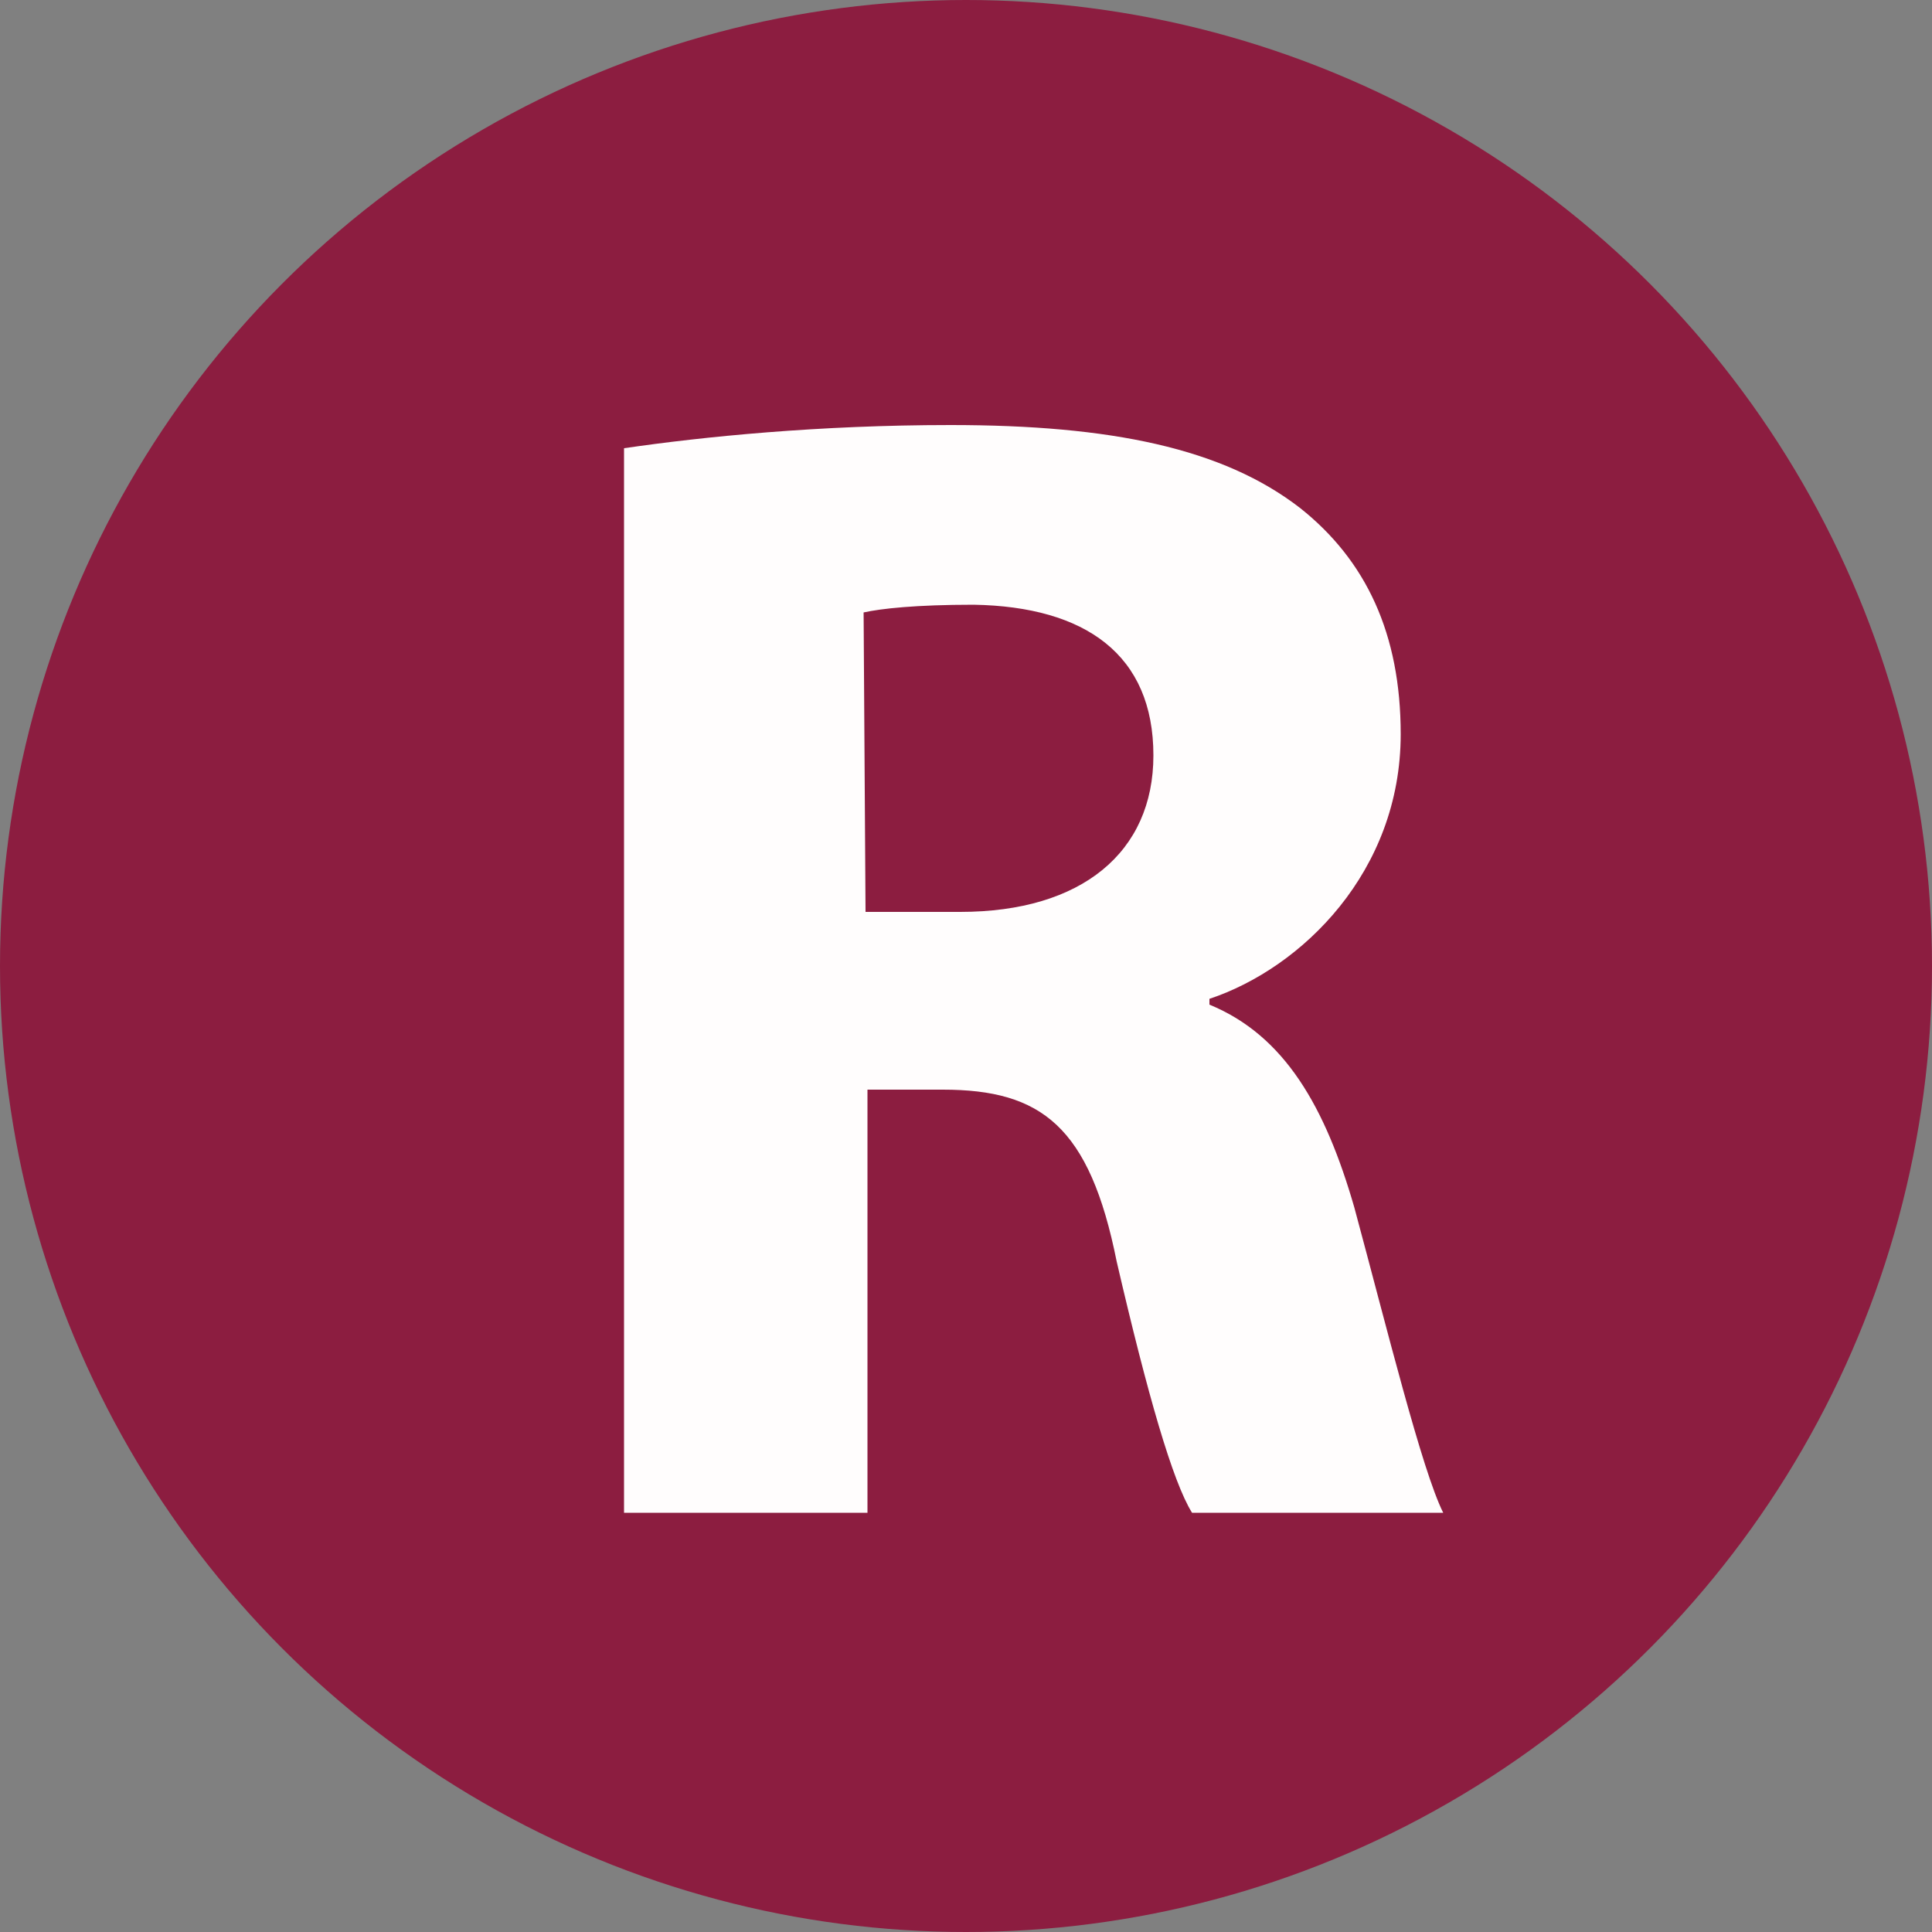
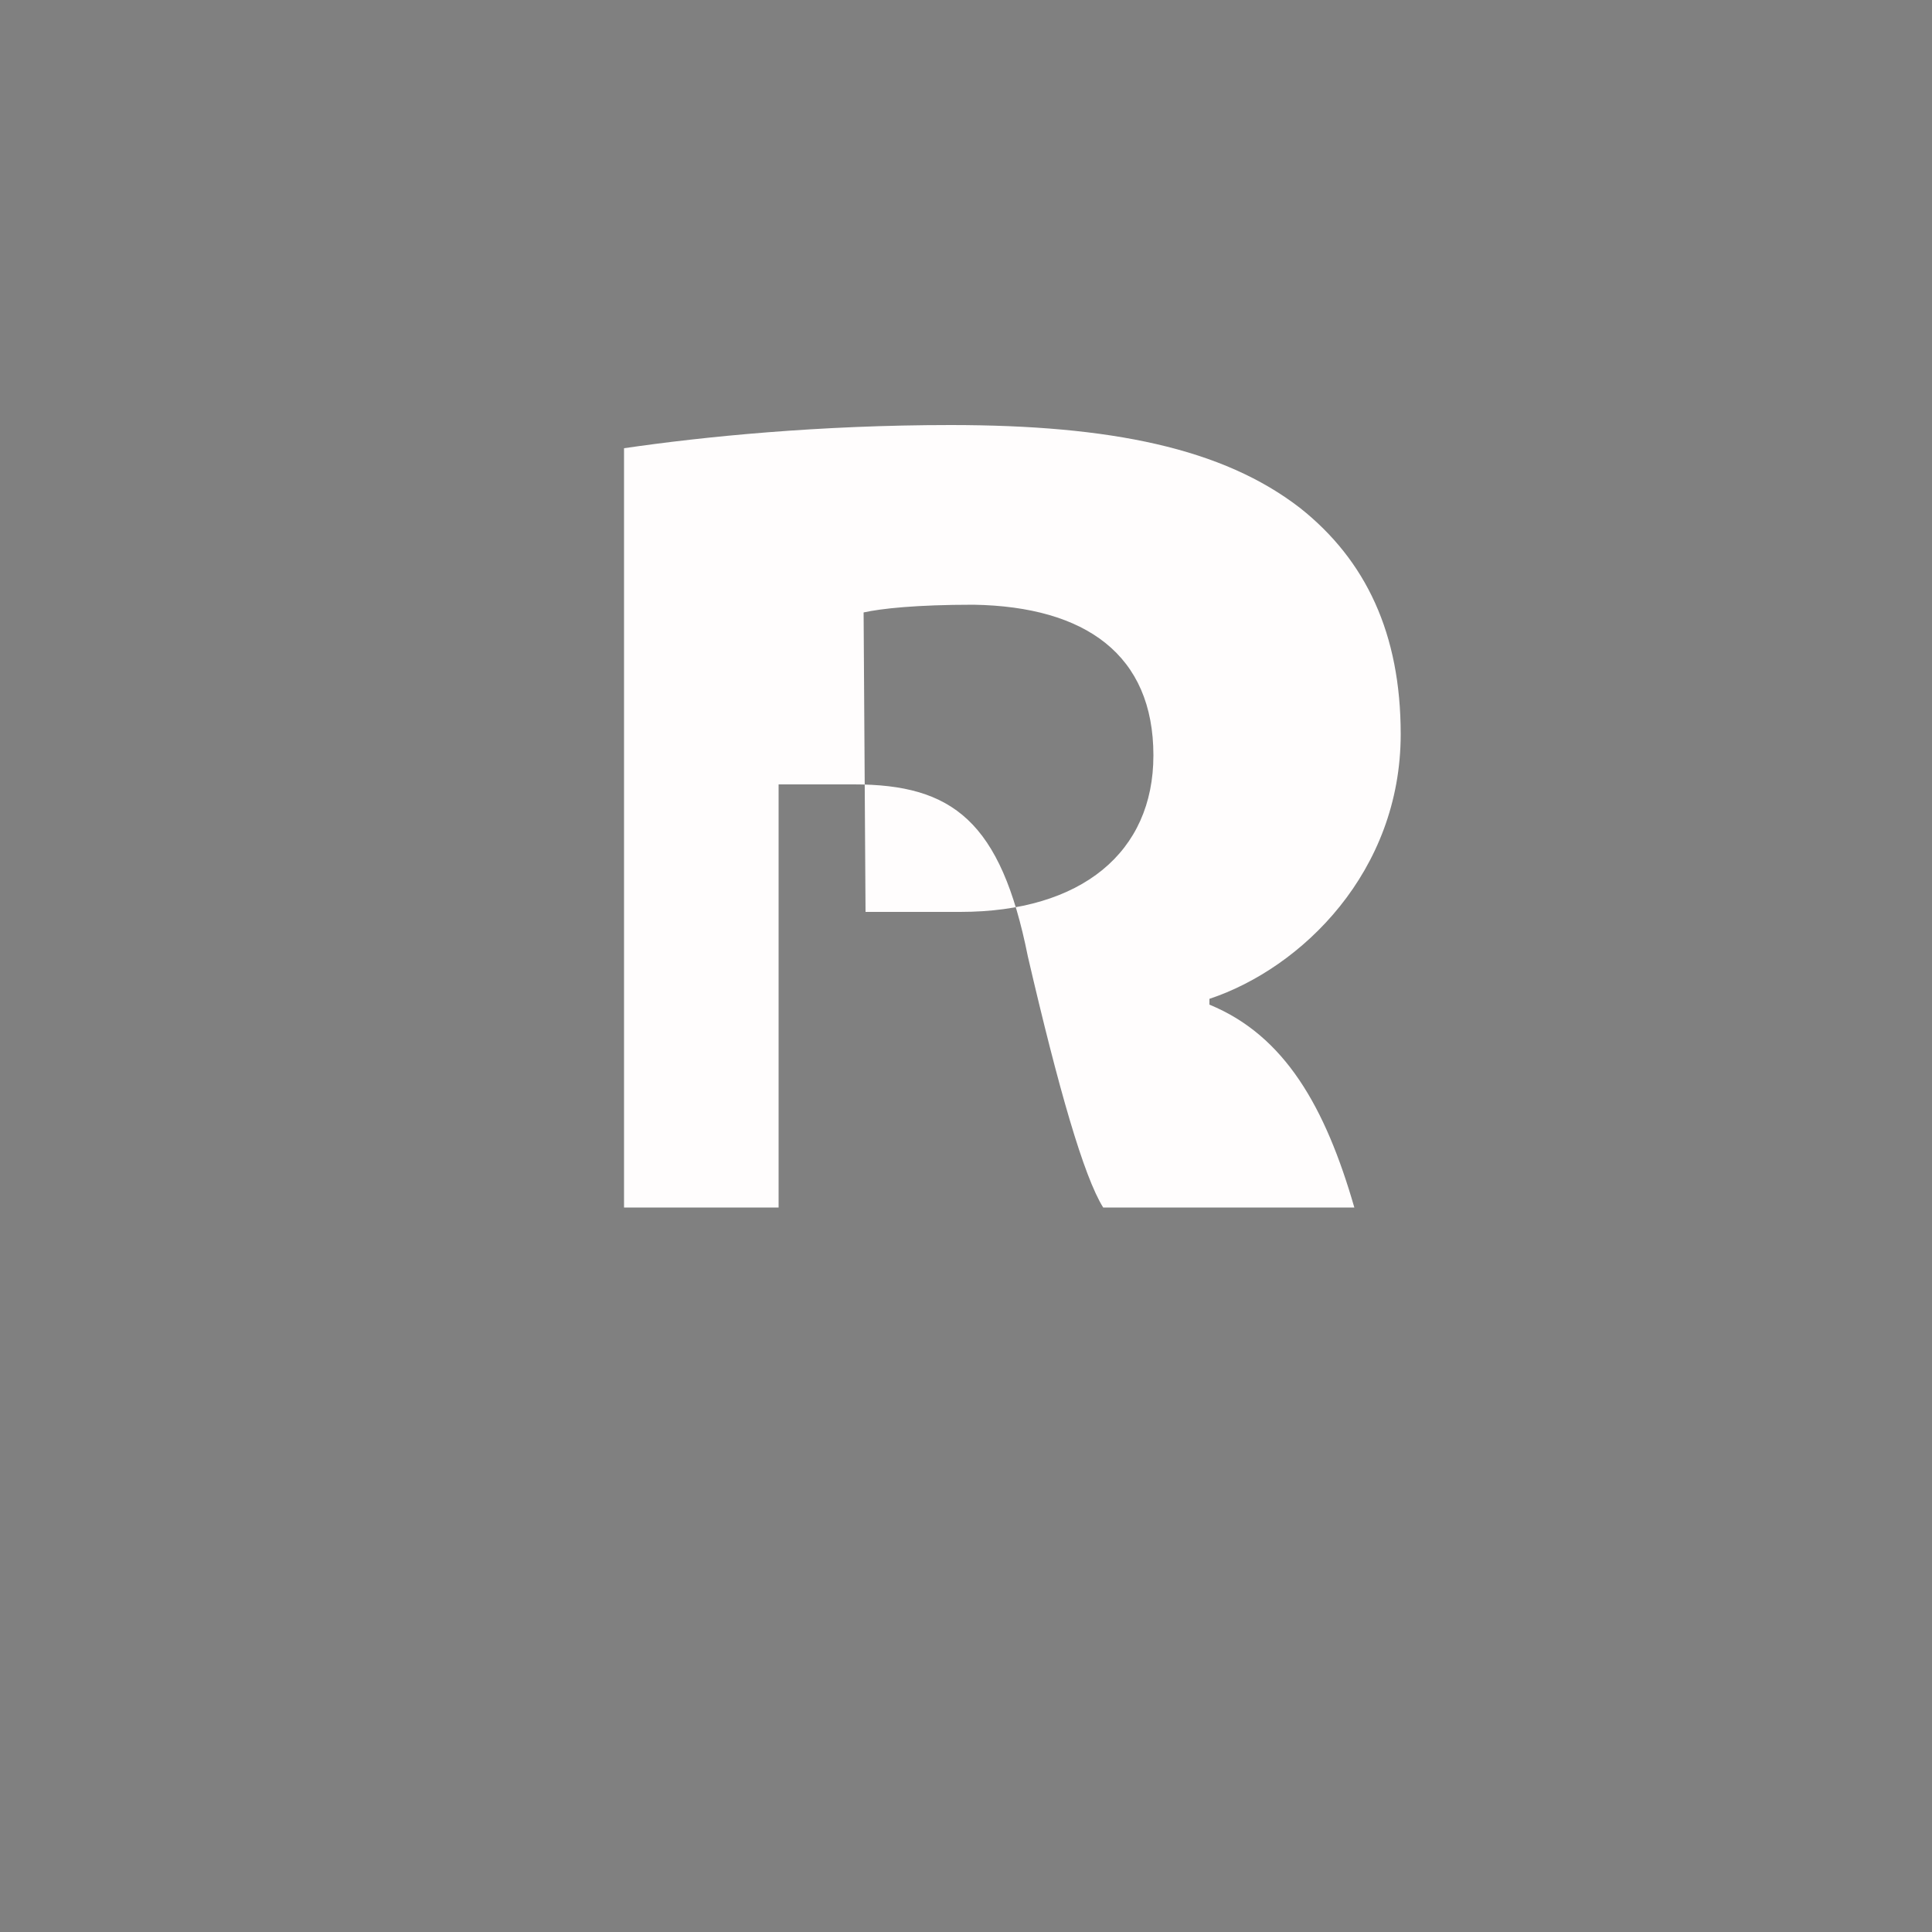
<svg xmlns="http://www.w3.org/2000/svg" version="1.1" id="Layer_1" x="0px" y="0px" viewBox="0 0 100 100" style="enable-background:new 0 0 100 100;" xml:space="preserve">
  <rect x="0" y="0" width="100" height="100" fill="#808080" stroke="none" />
  <style type="text/css">
	.st0{fill:#8C1D40;}
	.st1{enable-background:new    ;}
	.st2{fill:#FFFDFD;}
</style>
-   <circle class="st0" cx="50" cy="50" r="50" />
  <g class="st1">
-     <path class="st2" d="M32.3,23.2c4.1-0.6,10.1-1.2,16.9-1.2c8.3,0,14.1,1.2,18.1,4.3c3.4,2.7,5.2,6.5,5.2,11.7   c0,7.1-5.1,12.1-9.9,13.7V52c3.9,1.6,6,5.3,7.5,10.5c1.7,6.3,3.5,13.6,4.6,15.8h-13c-1-1.6-2.3-6.1-3.9-13c-1.4-7-3.9-8.9-9-8.9   h-3.9v21.9H32.3V23.2z M44.8,47.2h4.9c6.3,0,10-3.1,10-8.1c0-5.2-3.5-7.7-9.3-7.8c-3,0-4.8,0.2-5.7,0.4L44.8,47.2L44.8,47.2z" />
+     <path class="st2" d="M32.3,23.2c4.1-0.6,10.1-1.2,16.9-1.2c8.3,0,14.1,1.2,18.1,4.3c3.4,2.7,5.2,6.5,5.2,11.7   c0,7.1-5.1,12.1-9.9,13.7V52c3.9,1.6,6,5.3,7.5,10.5h-13c-1-1.6-2.3-6.1-3.9-13c-1.4-7-3.9-8.9-9-8.9   h-3.9v21.9H32.3V23.2z M44.8,47.2h4.9c6.3,0,10-3.1,10-8.1c0-5.2-3.5-7.7-9.3-7.8c-3,0-4.8,0.2-5.7,0.4L44.8,47.2L44.8,47.2z" />
  </g>
</svg>